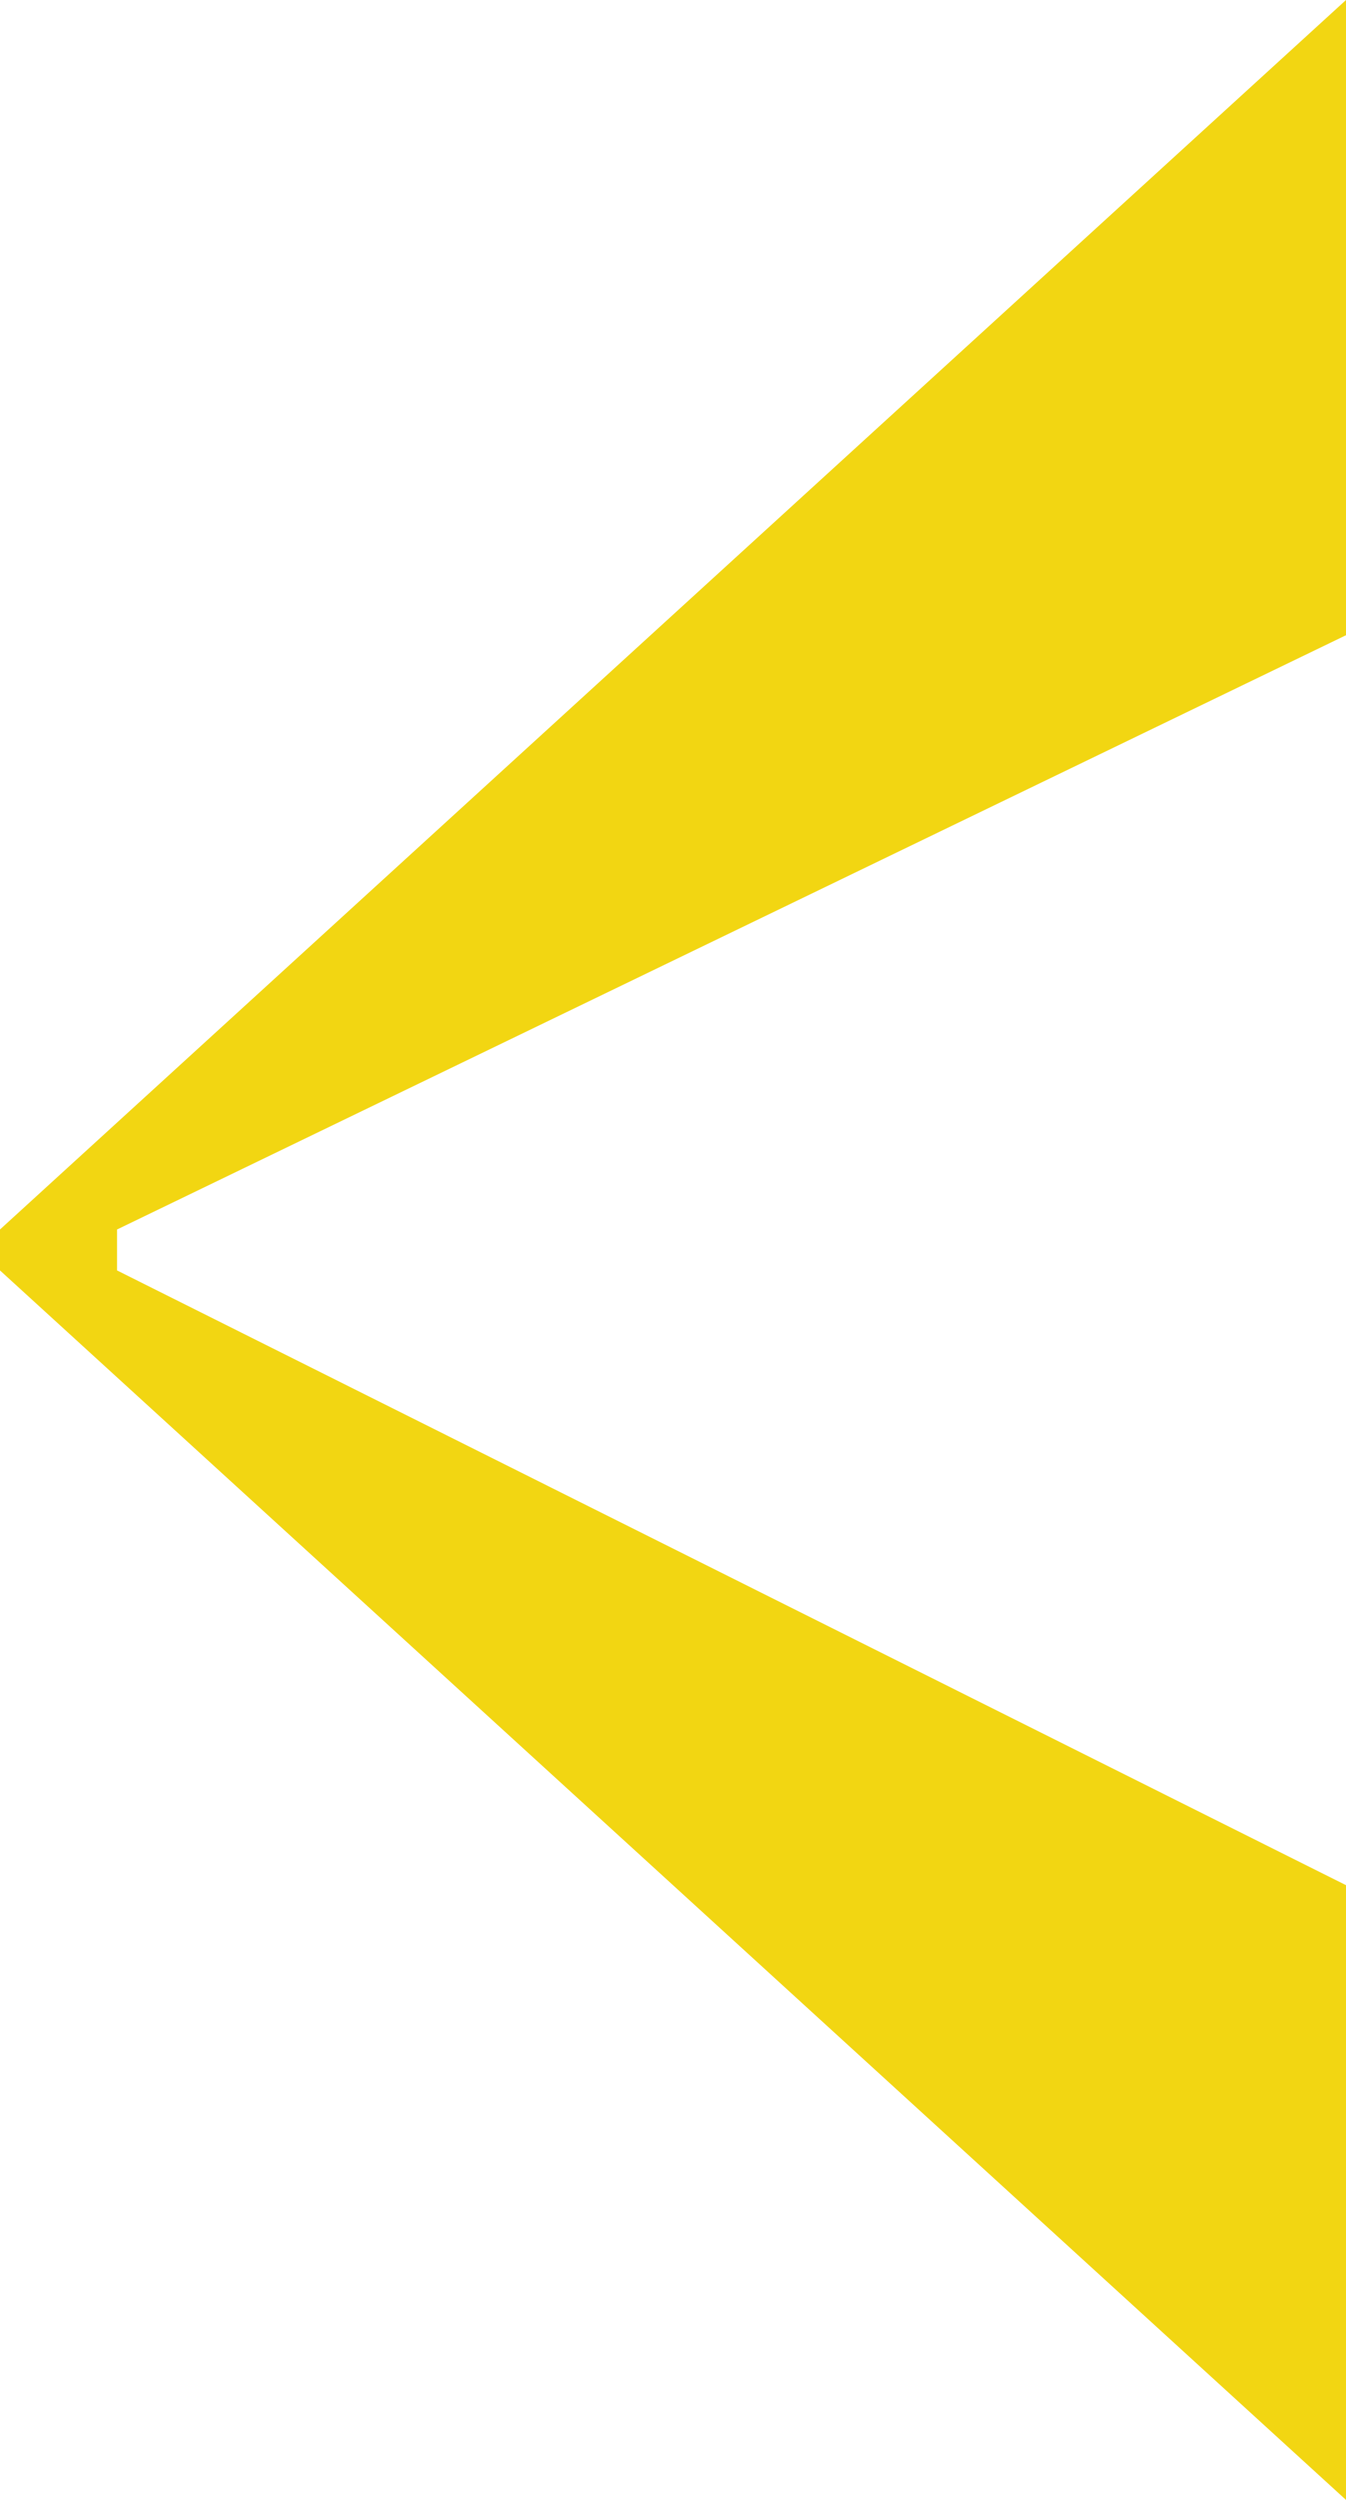
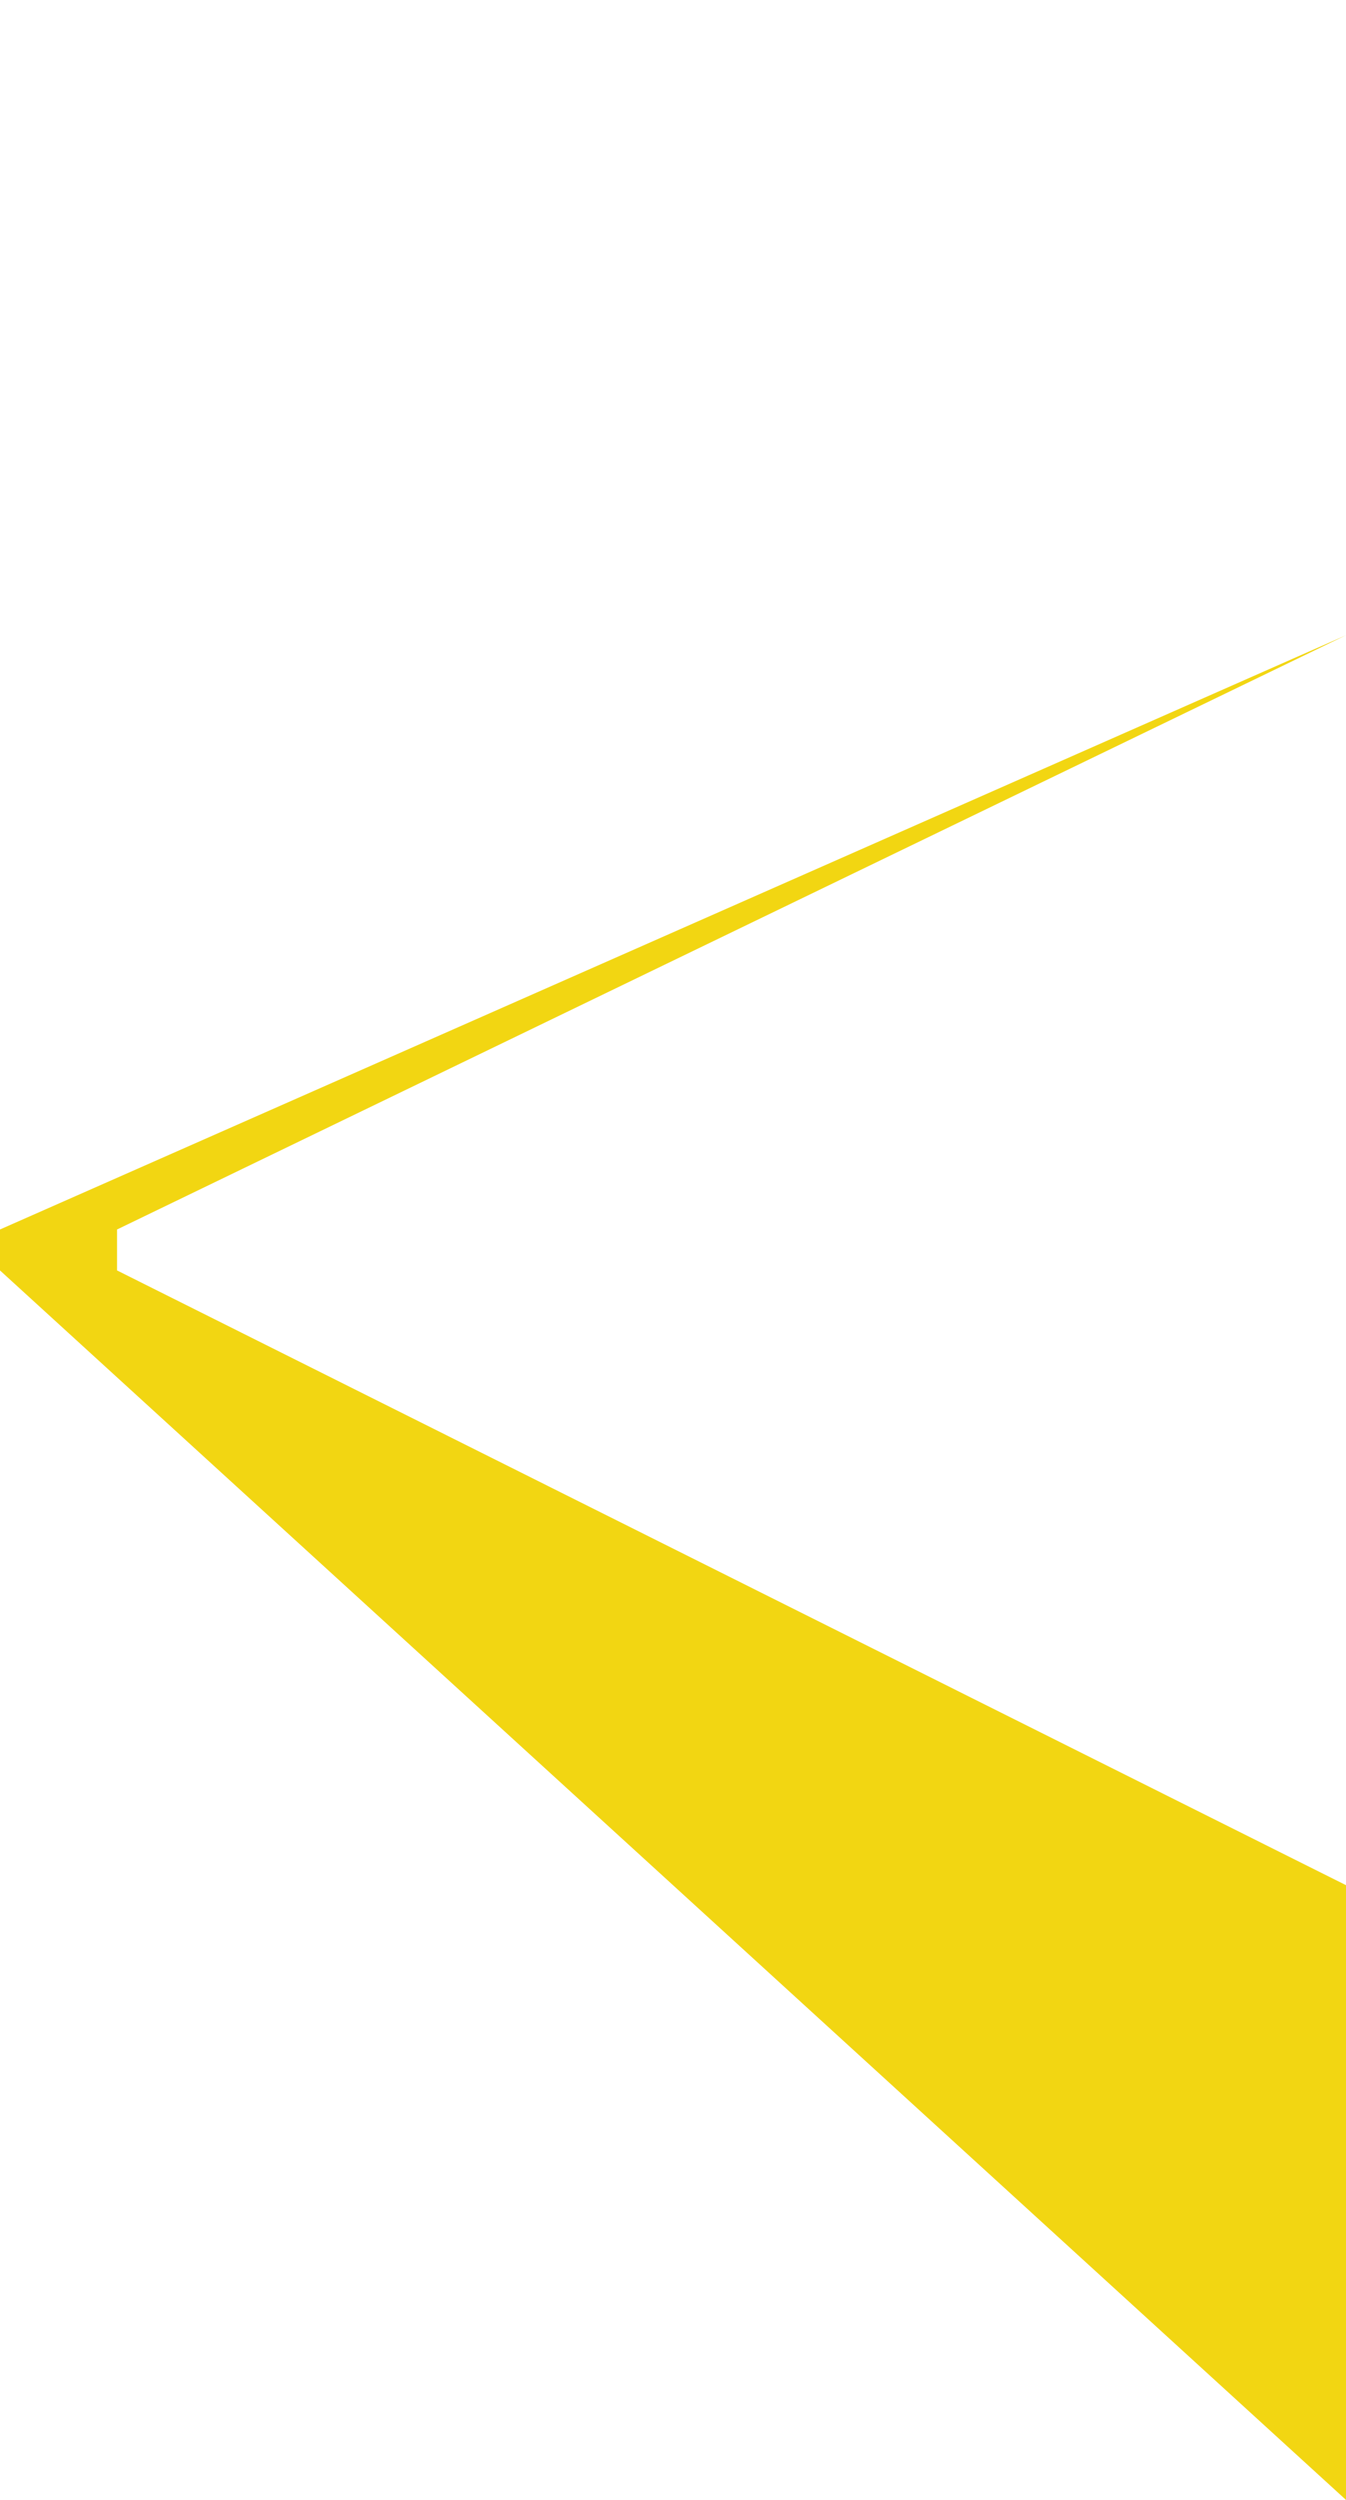
<svg xmlns="http://www.w3.org/2000/svg" width="28" height="52" viewBox="0 0 28 52" fill="none">
-   <path d="M1.76993e-06 25.574L28 0L28 13.213L2.435 25.574L2.435 26.426L28 39.213L28 52L1.71283e-06 26.426L1.76993e-06 25.574Z" fill="#F2D612" />
+   <path d="M1.76993e-06 25.574L28 13.213L2.435 25.574L2.435 26.426L28 39.213L28 52L1.71283e-06 26.426L1.76993e-06 25.574Z" fill="#F2D612" />
</svg>